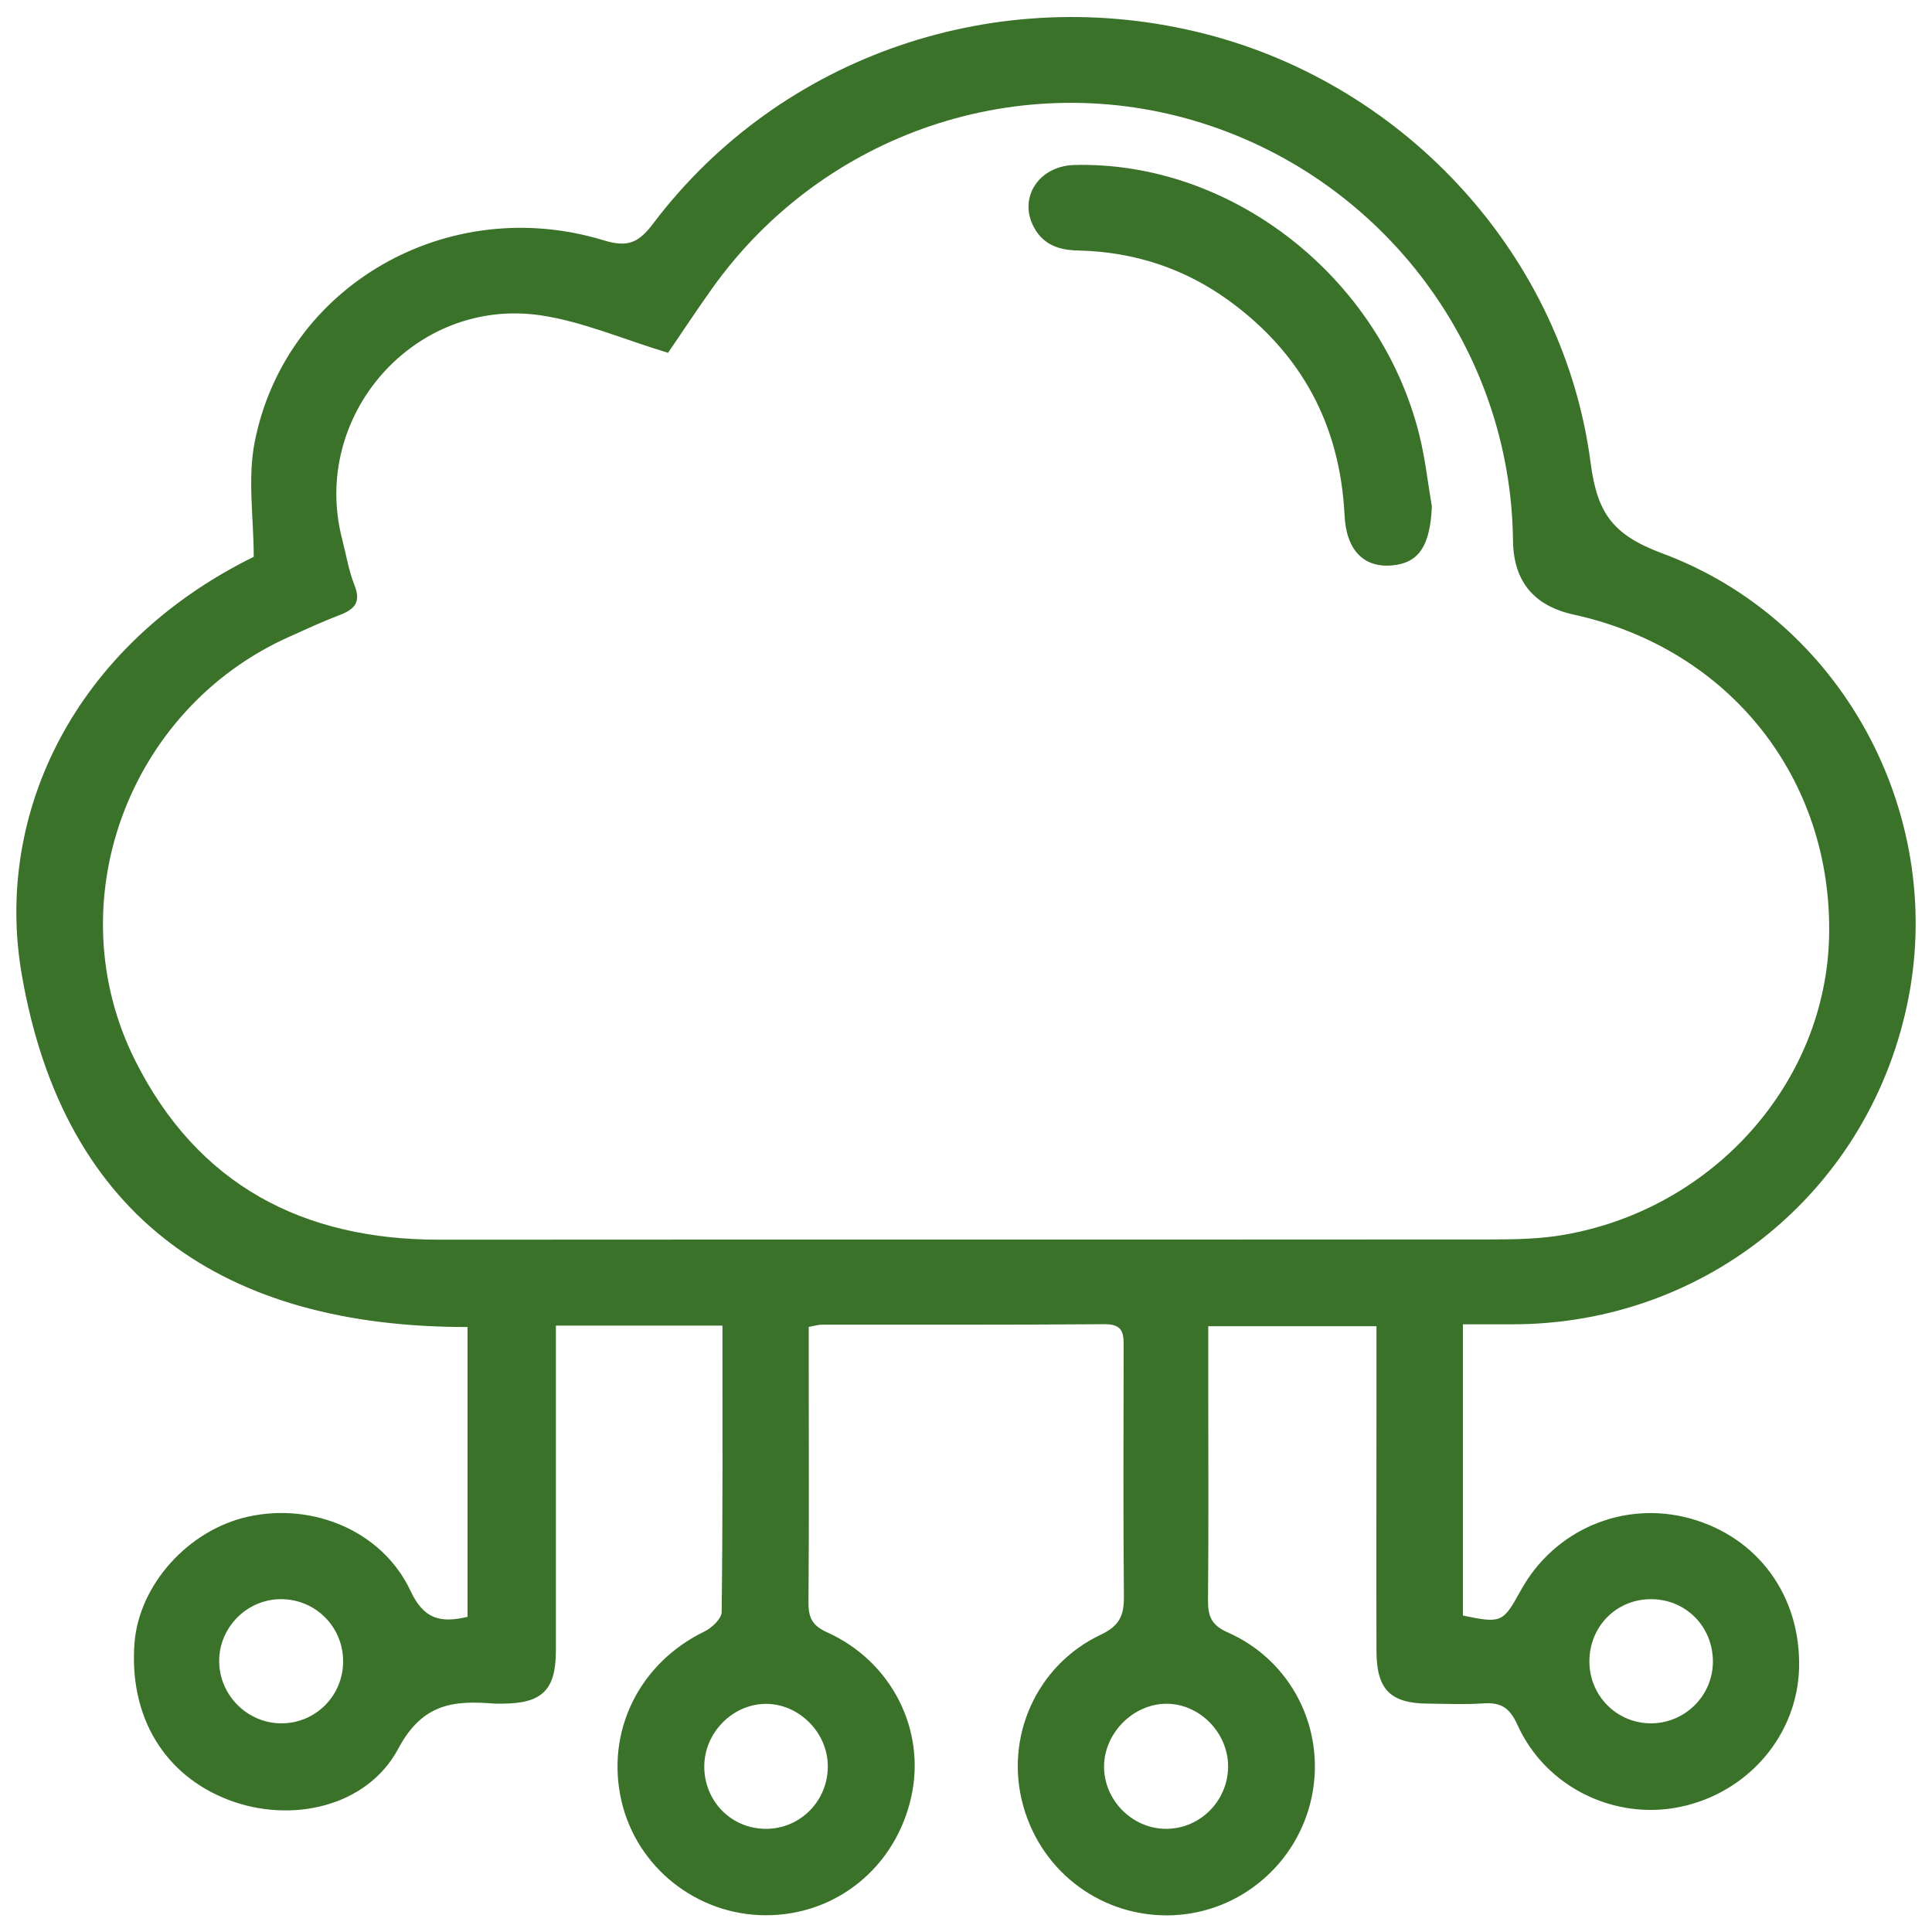
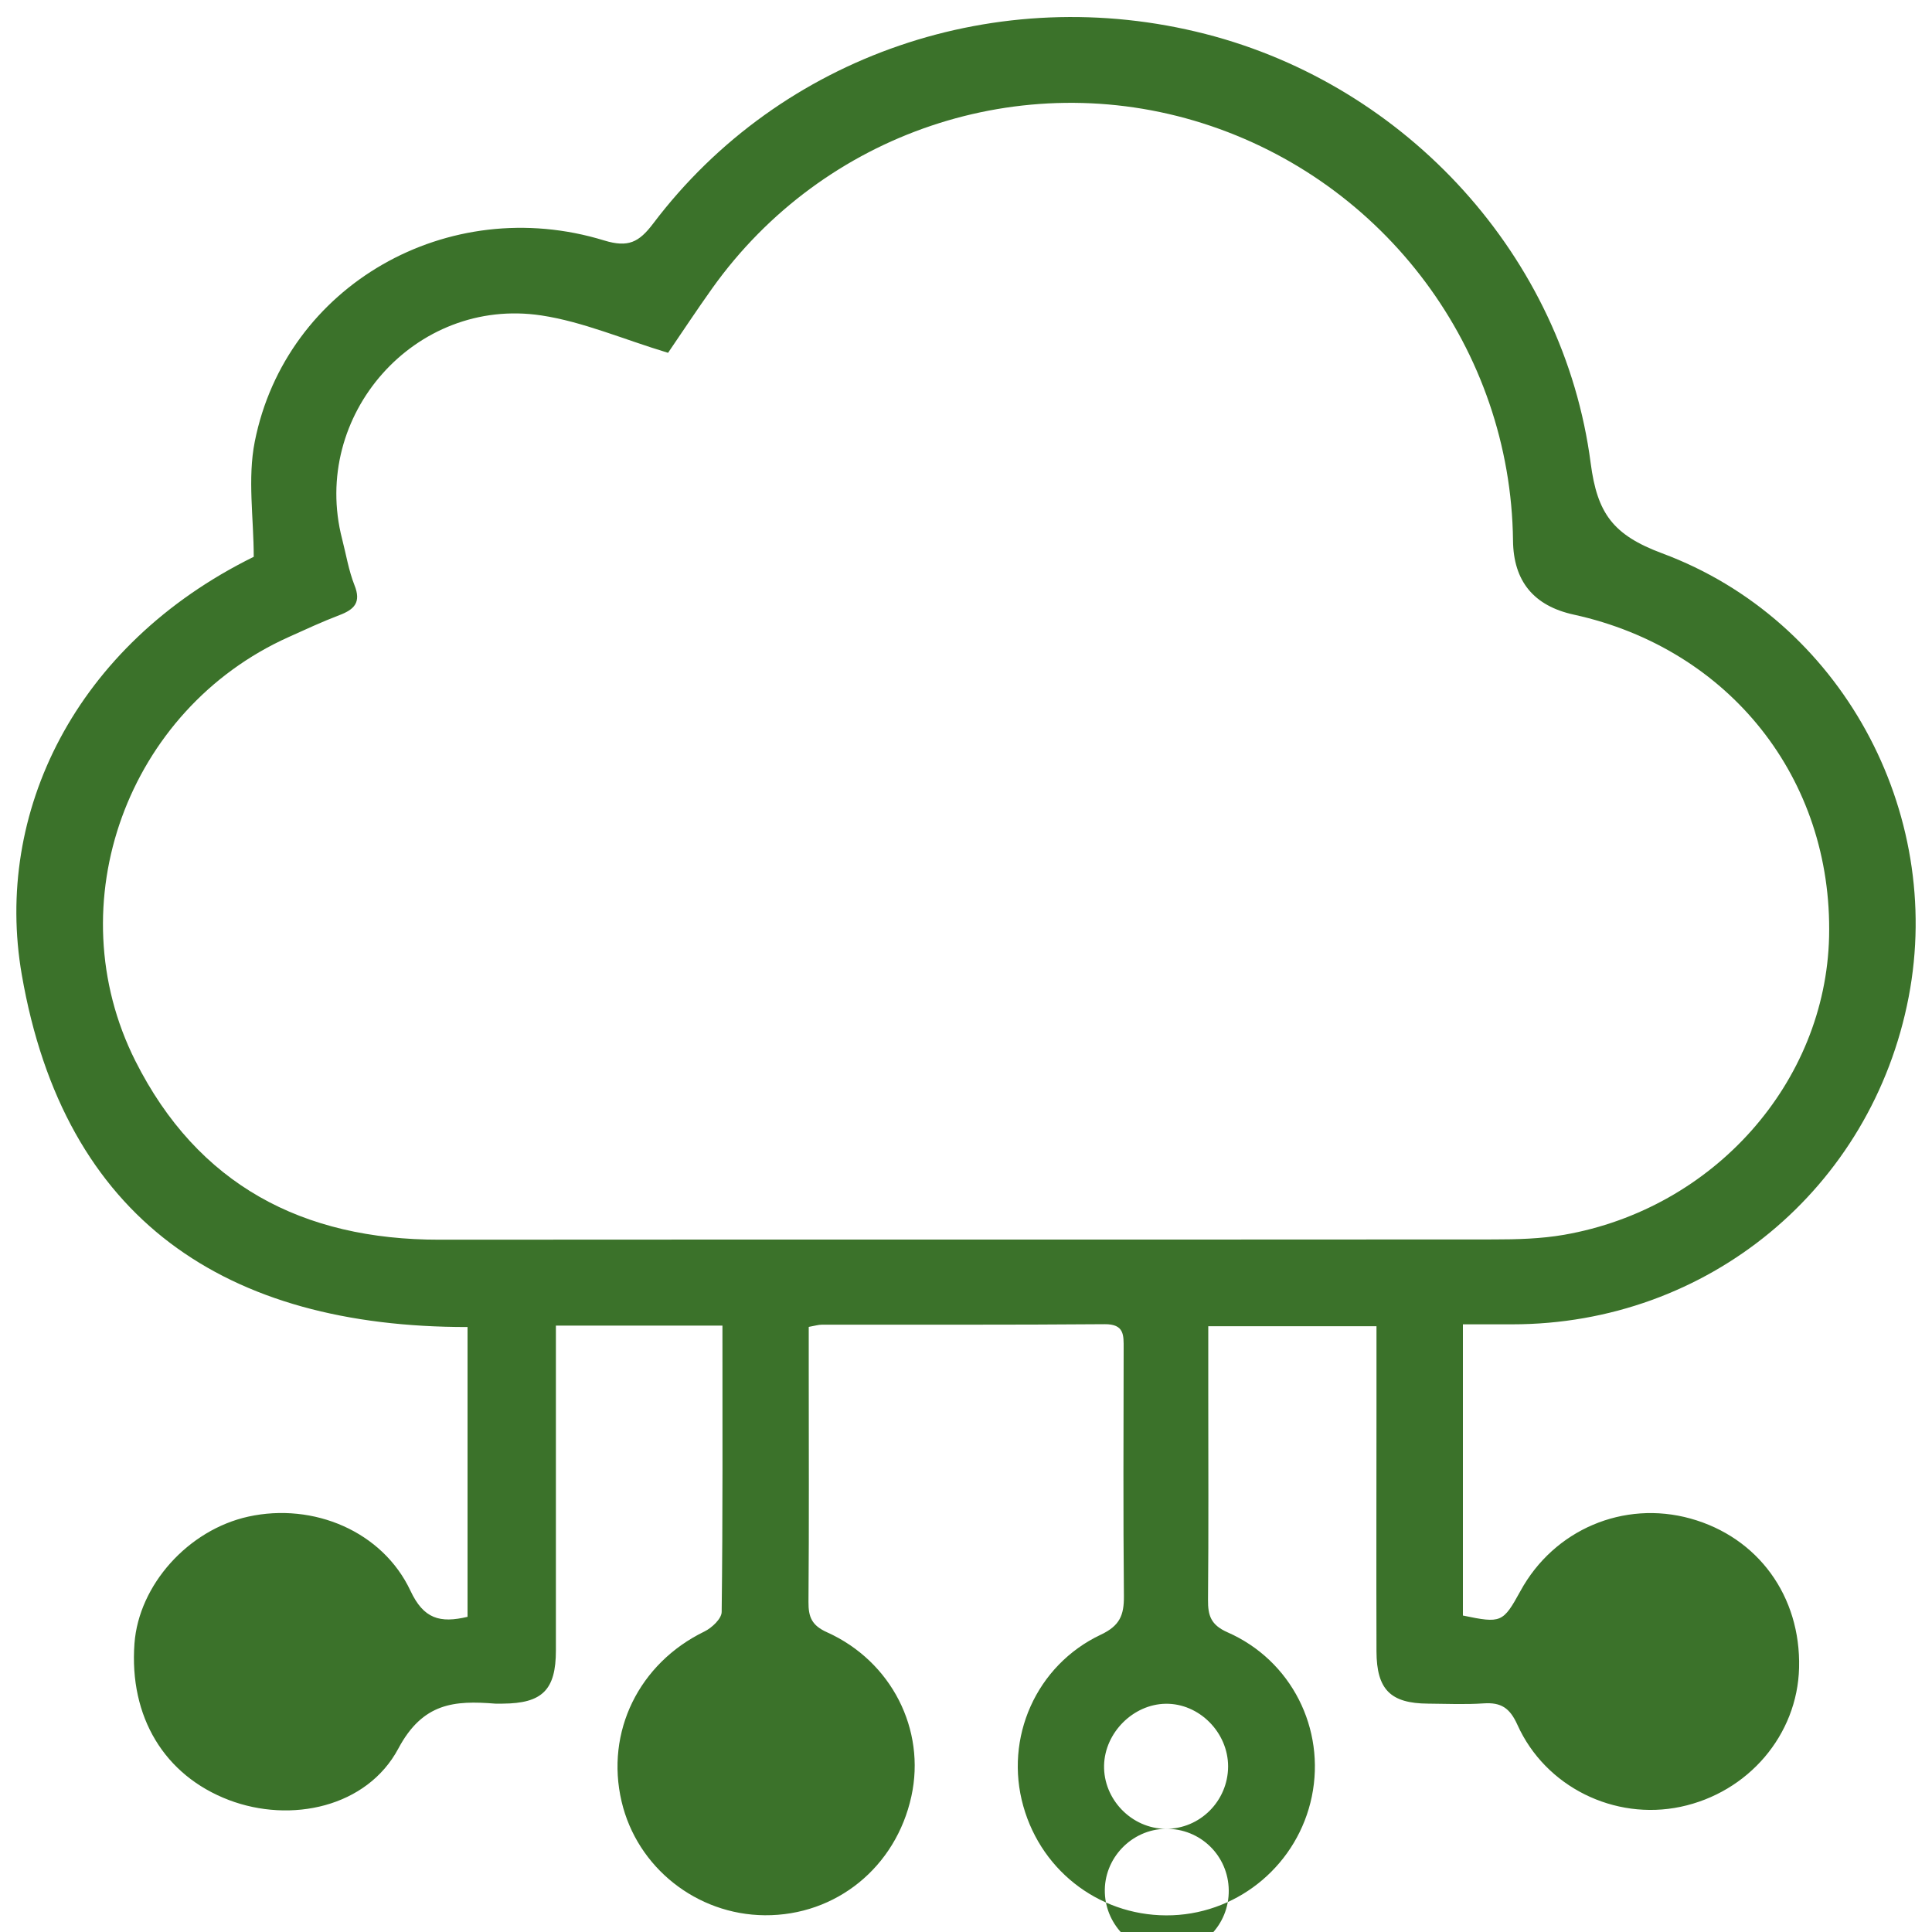
<svg xmlns="http://www.w3.org/2000/svg" id="Layer_1" viewBox="0 0 150 150">
  <defs>
    <style>.cls-1{fill:#3b722a;}</style>
  </defs>
  <g id="_4GoRnz">
    <g>
-       <path class="cls-1" d="m56.09,102.92h-12.93c0,.75,0,1.5,0,2.25,0,7.66,0,15.31,0,22.97,0,3.07-1.06,4.11-4.12,4.13-.2,0-.39.01-.59,0-3.16-.25-5.62-.09-7.53,3.5-2.43,4.54-8.33,5.82-13.16,3.98-5-1.91-7.74-6.45-7.32-12.15.34-4.55,4.17-8.82,8.84-9.85,5.05-1.11,10.42,1.14,12.59,5.76,1.02,2.18,2.29,2.53,4.43,2.02v-22.5c-18.75.02-31.31-8.31-34.61-27.36-2.17-12.51,4.11-25.59,18.01-32.44,0-3-.49-6.07.08-8.94,2.41-12.13,15.01-19.34,27.13-15.62,1.87.57,2.7.14,3.8-1.31C60.61,4.26,77.51-1.49,93.6,2.64c15.64,4.01,27.81,17.29,29.9,33.32.51,3.91,1.74,5.58,5.55,7,13.91,5.17,21.9,20.05,19.14,34.44-2.86,14.89-15.61,25.42-30.78,25.42-1.23,0-2.46,0-3.83,0v22.61c2.98.62,3.11.56,4.47-1.91,2.6-4.76,8.01-7.06,13.2-5.62,5.25,1.46,8.57,6.03,8.43,11.59-.13,5.21-3.94,9.68-9.2,10.79-5.13,1.08-10.49-1.53-12.67-6.37-.59-1.31-1.27-1.75-2.62-1.66-1.43.1-2.88.03-4.32.02-2.91-.02-3.99-1.09-4-4.06-.02-6.35,0-12.69,0-19.04,0-2.02,0-4.04,0-6.2h-13.06c0,1.77,0,3.46,0,5.14,0,5.37.03,10.73-.02,16.1-.01,1.24.23,1.95,1.51,2.52,4.97,2.18,7.63,7.5,6.55,12.75-1.07,5.19-5.55,9.01-10.81,9.22-5.38.21-10.13-3.26-11.59-8.47-1.49-5.28.98-10.94,6.03-13.32,1.46-.69,1.79-1.51,1.78-2.97-.06-6.41-.03-12.82-.02-19.24,0-1.04.06-1.9-1.47-1.89-7.33.06-14.66.03-21.98.04-.25,0-.5.08-1,.17,0,1.04,0,2.07,0,3.09,0,6.09.03,12.17-.02,18.26-.01,1.18.26,1.83,1.44,2.36,5.02,2.26,7.68,7.57,6.55,12.73-1.2,5.51-5.85,9.28-11.38,9.24-5.29-.04-9.92-3.71-11.12-8.83-1.27-5.41,1.35-10.73,6.43-13.2.58-.28,1.34-1,1.34-1.52.09-7.32.06-14.65.06-22.21Zm-4.23-75.53c-3.48-1.05-6.59-2.41-9.83-2.9-9.81-1.48-17.94,7.77-15.47,17.35.31,1.2.51,2.45.96,3.59.54,1.34-.01,1.89-1.17,2.33-1.34.51-2.65,1.12-3.96,1.71-12.49,5.62-18.02,20.69-11.88,32.9,4.84,9.62,12.99,13.89,23.61,13.88,27.28-.02,54.56,0,81.84-.02,1.83,0,3.68-.05,5.47-.36,11.64-2.03,20.32-11.84,20.58-23.15.28-12.25-7.72-22.35-19.82-25q-4.67-1.02-4.72-5.75c-.17-14.8-9.92-27.9-24.1-32.4-14.07-4.46-29.43.7-38.07,12.81-1.21,1.7-2.36,3.44-3.43,5.01Zm38.64,114.6c2.66.02,4.84-2.16,4.85-4.84,0-2.65-2.25-4.91-4.85-4.87-2.52.04-4.72,2.24-4.78,4.78-.06,2.64,2.14,4.91,4.78,4.93Zm-68.76-17.83c-2.66.04-4.82,2.31-4.72,4.97.09,2.58,2.25,4.67,4.83,4.67,2.68,0,4.82-2.18,4.79-4.87-.03-2.69-2.21-4.81-4.9-4.77Zm37.77,17.83c2.67-.02,4.8-2.22,4.76-4.91-.03-2.64-2.33-4.87-4.93-4.79-2.54.08-4.66,2.29-4.66,4.86,0,2.72,2.13,4.86,4.82,4.84Zm68.67-17.83c-2.7,0-4.8,2.14-4.78,4.87.02,2.62,2.09,4.72,4.7,4.77,2.67.04,4.88-2.11,4.89-4.78.01-2.72-2.1-4.86-4.8-4.86Z" />
-       <path class="cls-1" d="m111.17,39.32c-.13,3.01-.98,4.36-3.01,4.57-2.27.24-3.64-1.17-3.77-3.89-.34-6.97-3.32-12.54-8.95-16.64-3.47-2.53-7.41-3.81-11.71-3.91-1.48-.03-2.71-.42-3.45-1.79-1.24-2.3.36-4.77,3.12-4.85,12.18-.32,23.72,8.66,26.79,20.93.46,1.83.66,3.72.98,5.58Z" />
+       <path class="cls-1" d="m56.09,102.92h-12.93c0,.75,0,1.5,0,2.25,0,7.66,0,15.31,0,22.97,0,3.07-1.06,4.11-4.12,4.13-.2,0-.39.01-.59,0-3.16-.25-5.62-.09-7.53,3.5-2.43,4.54-8.33,5.82-13.16,3.98-5-1.91-7.74-6.45-7.32-12.15.34-4.55,4.17-8.82,8.84-9.85,5.05-1.11,10.42,1.14,12.59,5.76,1.02,2.18,2.29,2.53,4.43,2.02v-22.5c-18.75.02-31.31-8.31-34.61-27.36-2.17-12.51,4.11-25.59,18.01-32.44,0-3-.49-6.07.08-8.94,2.41-12.13,15.01-19.34,27.13-15.62,1.87.57,2.7.14,3.8-1.31C60.61,4.26,77.51-1.49,93.6,2.64c15.64,4.01,27.81,17.29,29.9,33.32.51,3.91,1.74,5.58,5.55,7,13.91,5.17,21.9,20.05,19.14,34.44-2.86,14.89-15.61,25.42-30.78,25.42-1.23,0-2.46,0-3.83,0v22.61c2.98.62,3.11.56,4.47-1.91,2.6-4.76,8.01-7.06,13.2-5.62,5.25,1.46,8.57,6.03,8.43,11.59-.13,5.21-3.94,9.68-9.2,10.79-5.13,1.08-10.49-1.53-12.67-6.37-.59-1.31-1.27-1.75-2.62-1.66-1.43.1-2.88.03-4.32.02-2.91-.02-3.99-1.09-4-4.06-.02-6.35,0-12.69,0-19.04,0-2.02,0-4.04,0-6.2h-13.06c0,1.77,0,3.46,0,5.14,0,5.37.03,10.73-.02,16.1-.01,1.24.23,1.95,1.51,2.52,4.97,2.18,7.63,7.5,6.55,12.75-1.07,5.19-5.55,9.01-10.81,9.22-5.38.21-10.13-3.26-11.59-8.47-1.49-5.28.98-10.94,6.03-13.32,1.46-.69,1.79-1.51,1.78-2.97-.06-6.41-.03-12.82-.02-19.24,0-1.04.06-1.9-1.47-1.89-7.33.06-14.66.03-21.98.04-.25,0-.5.08-1,.17,0,1.04,0,2.07,0,3.09,0,6.09.03,12.17-.02,18.26-.01,1.18.26,1.83,1.44,2.36,5.02,2.26,7.68,7.57,6.55,12.73-1.2,5.51-5.85,9.28-11.38,9.24-5.29-.04-9.92-3.71-11.12-8.83-1.27-5.41,1.35-10.73,6.43-13.2.58-.28,1.34-1,1.34-1.52.09-7.32.06-14.65.06-22.21Zm-4.23-75.53c-3.48-1.05-6.59-2.41-9.83-2.9-9.81-1.48-17.94,7.77-15.47,17.35.31,1.2.51,2.45.96,3.59.54,1.34-.01,1.89-1.17,2.33-1.34.51-2.65,1.12-3.96,1.71-12.49,5.62-18.02,20.69-11.88,32.9,4.84,9.62,12.99,13.89,23.61,13.88,27.28-.02,54.56,0,81.84-.02,1.83,0,3.68-.05,5.47-.36,11.64-2.03,20.32-11.84,20.58-23.15.28-12.25-7.72-22.35-19.82-25q-4.67-1.02-4.72-5.75c-.17-14.8-9.92-27.9-24.1-32.4-14.07-4.46-29.43.7-38.07,12.81-1.21,1.7-2.36,3.44-3.43,5.01Zm38.64,114.6c2.66.02,4.84-2.16,4.85-4.84,0-2.65-2.25-4.91-4.85-4.87-2.52.04-4.72,2.24-4.78,4.78-.06,2.64,2.14,4.91,4.78,4.93Zc-2.66.04-4.82,2.31-4.72,4.97.09,2.58,2.25,4.67,4.83,4.67,2.68,0,4.82-2.18,4.79-4.87-.03-2.69-2.21-4.81-4.9-4.77Zm37.77,17.83c2.67-.02,4.8-2.22,4.76-4.91-.03-2.64-2.33-4.87-4.93-4.79-2.54.08-4.66,2.29-4.66,4.86,0,2.72,2.13,4.86,4.82,4.84Zm68.67-17.83c-2.7,0-4.8,2.14-4.78,4.87.02,2.62,2.09,4.72,4.7,4.77,2.67.04,4.88-2.11,4.89-4.78.01-2.72-2.1-4.86-4.8-4.86Z" />
    </g>
  </g>
</svg>